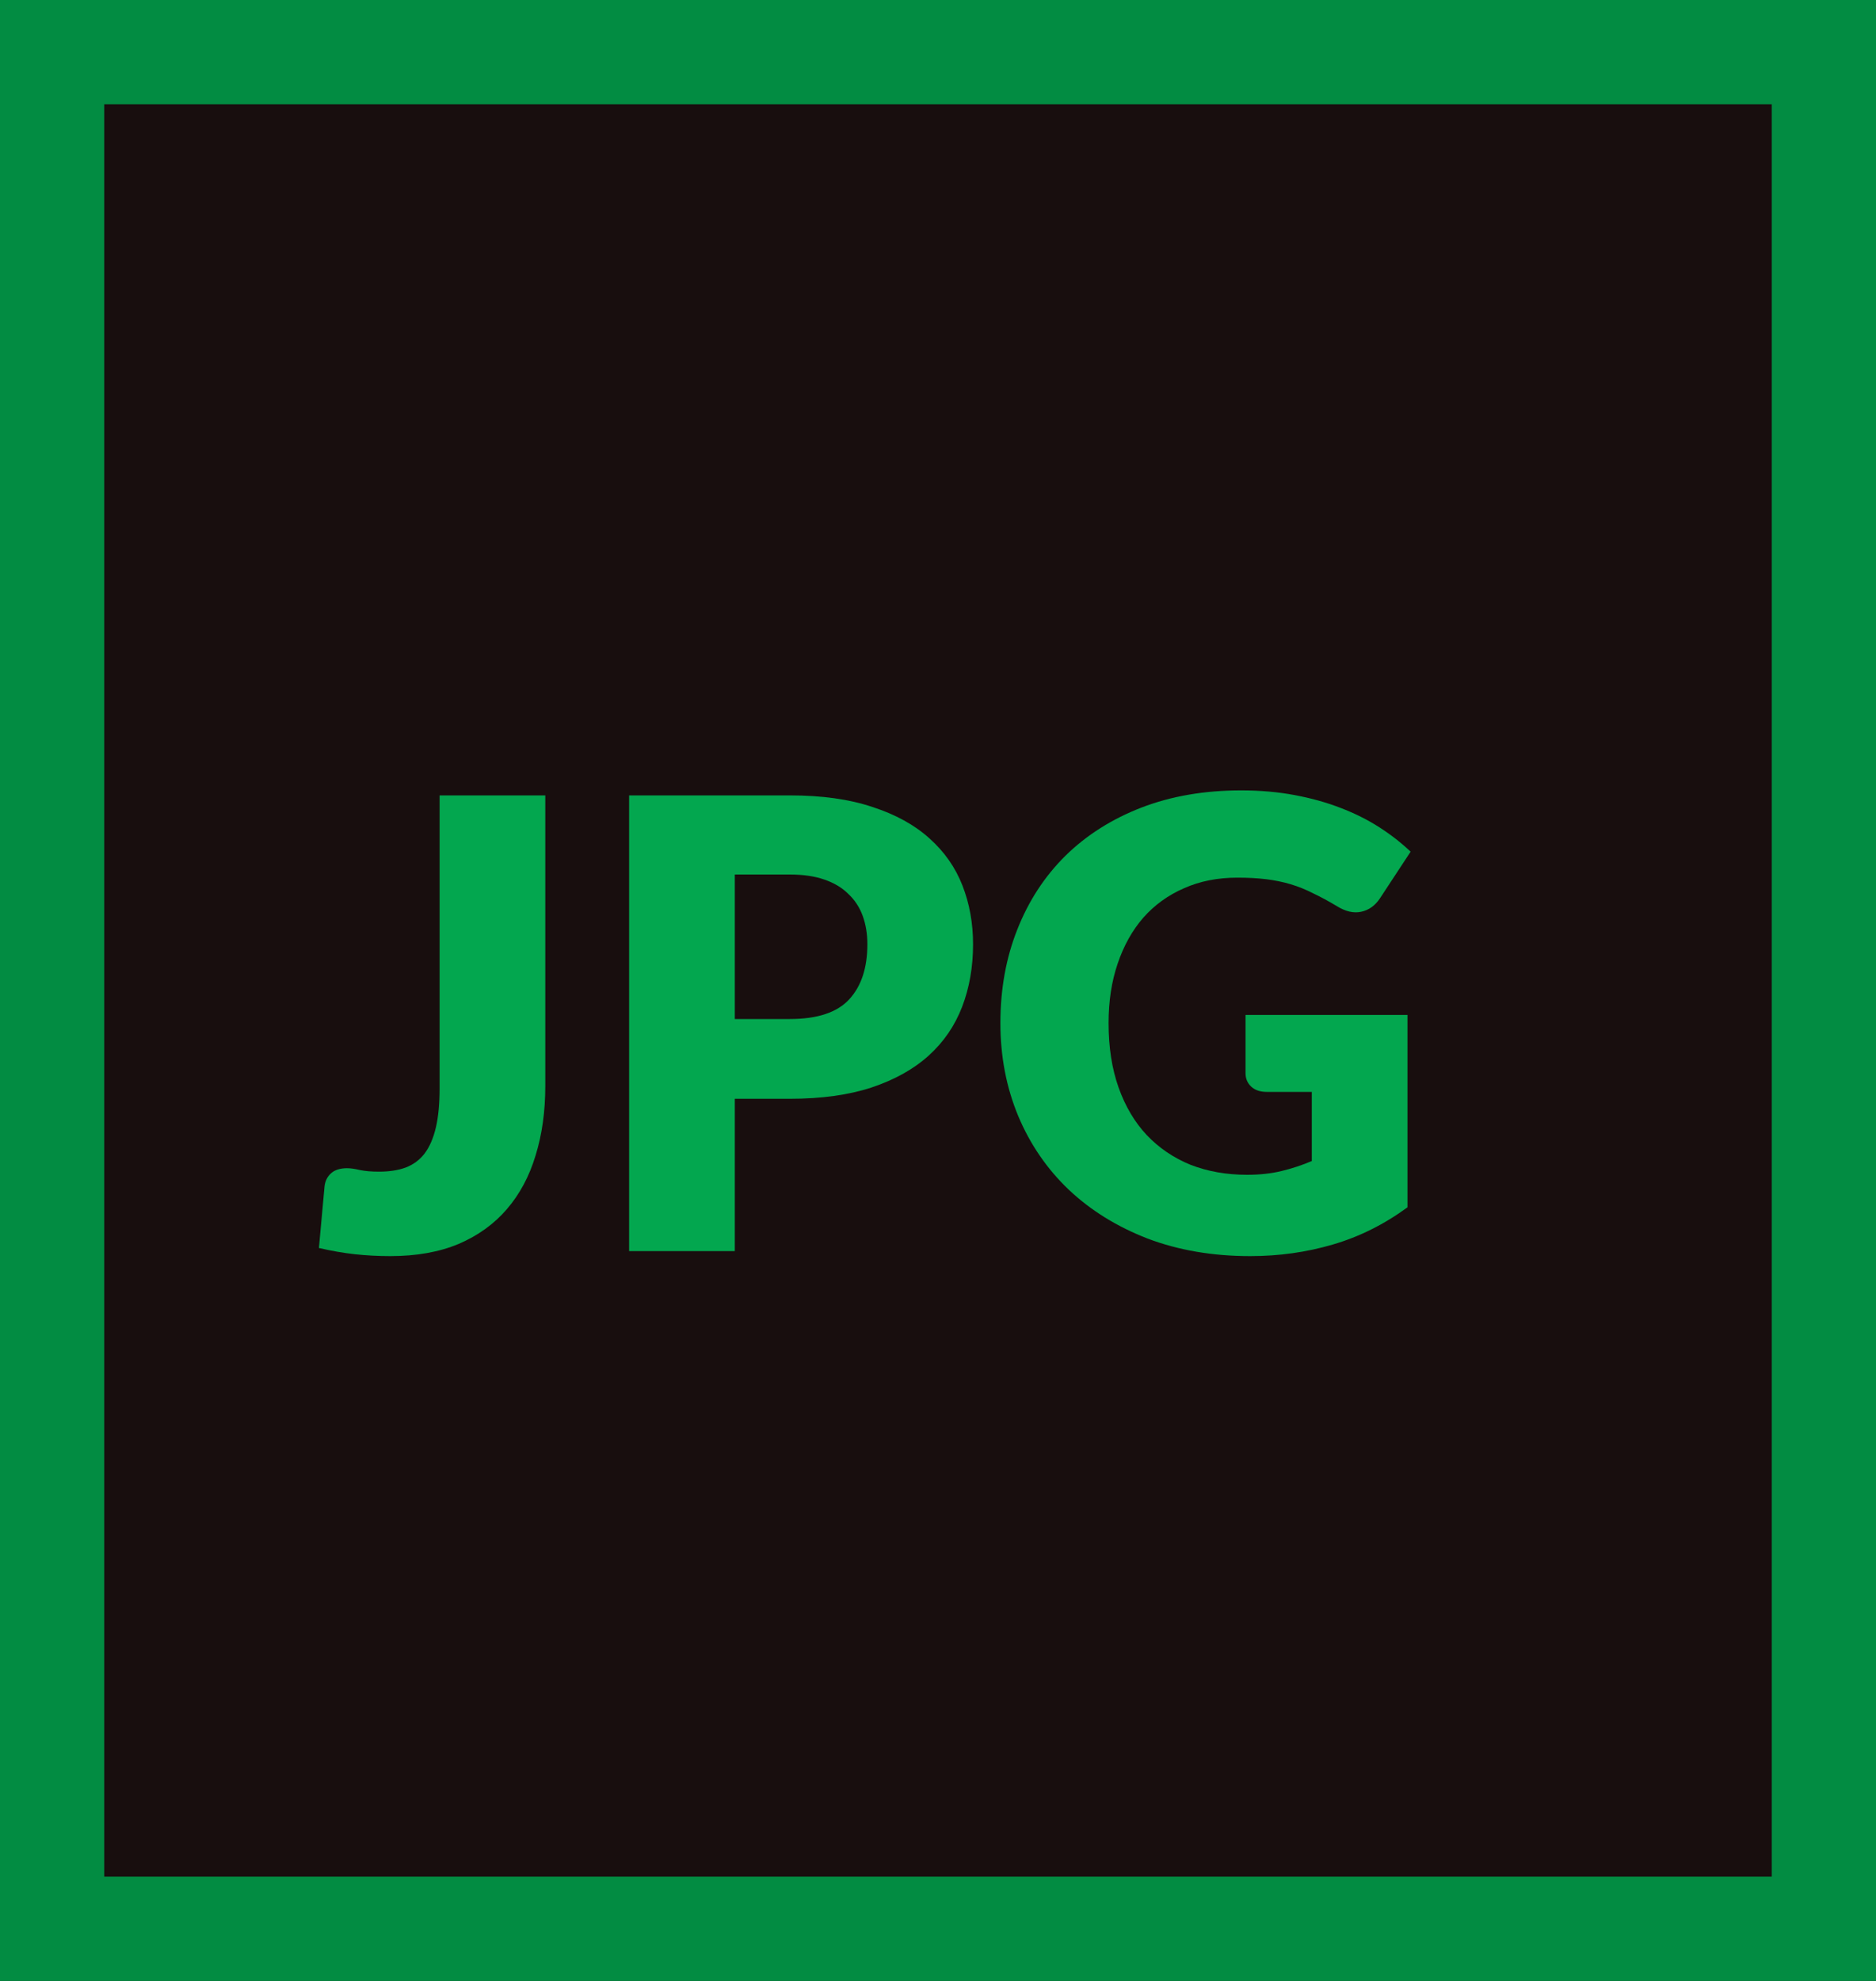
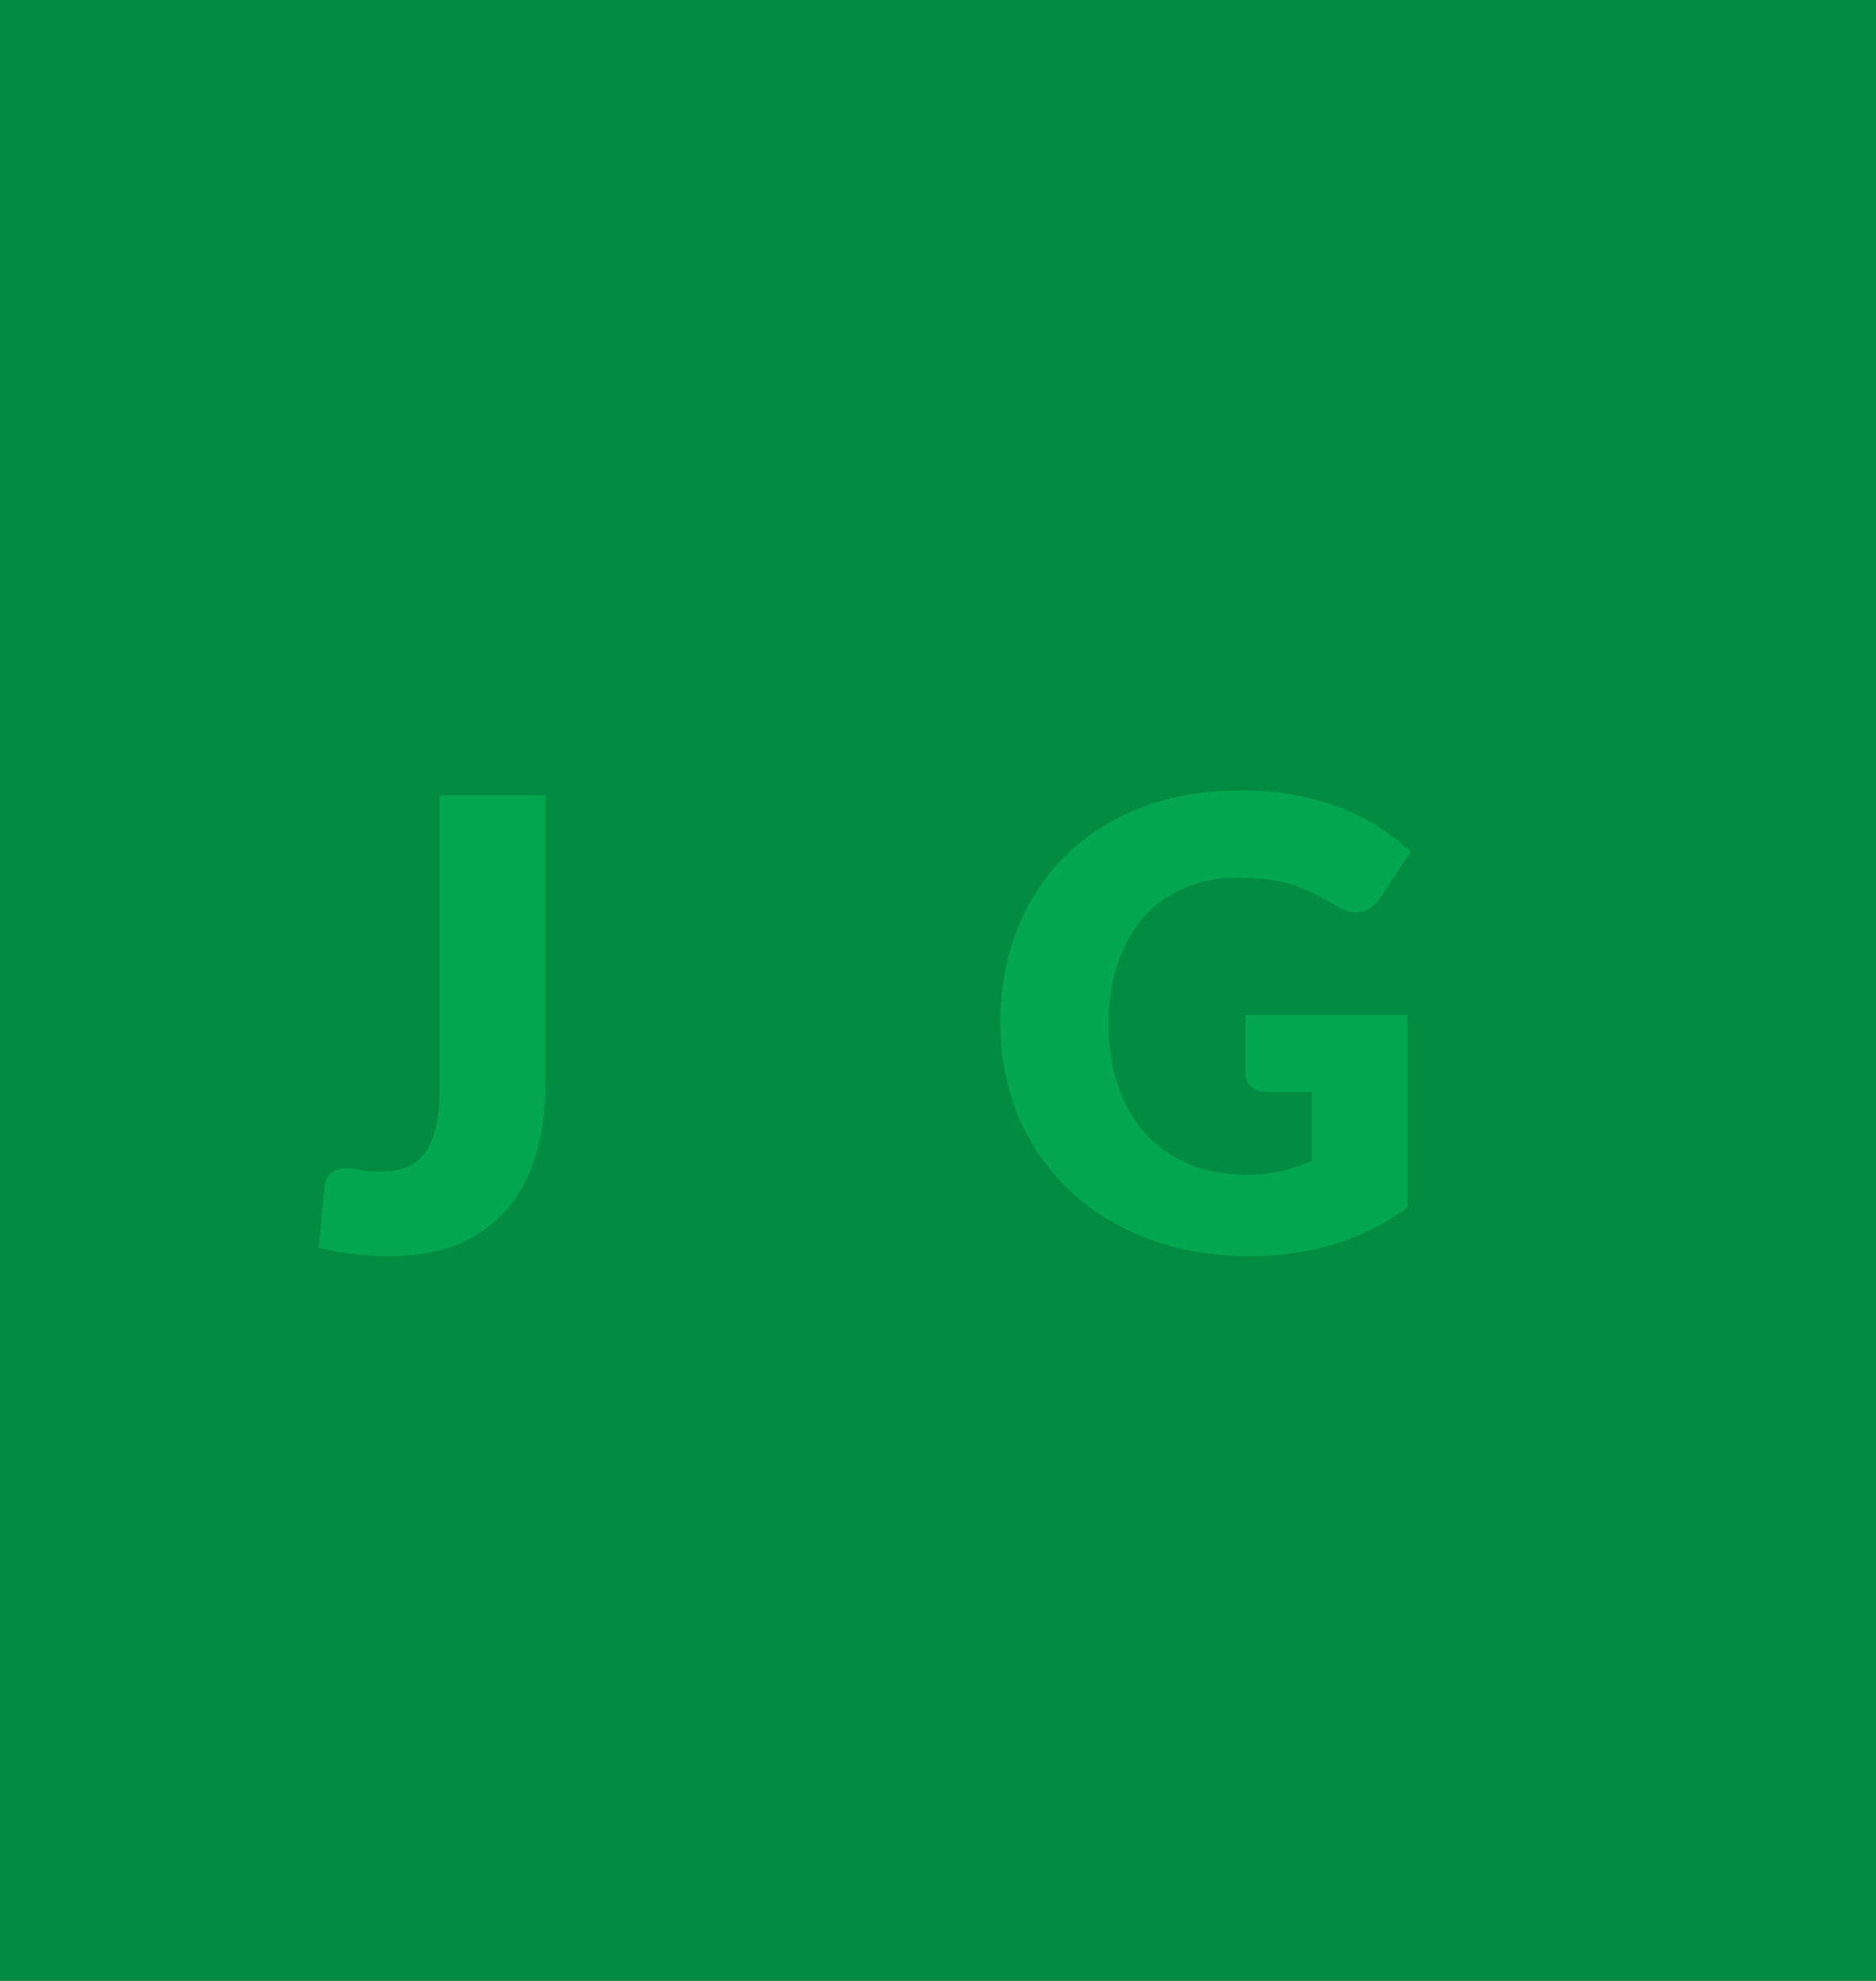
<svg xmlns="http://www.w3.org/2000/svg" width="54" height="57" viewBox="0 0 54 57" fill="none">
  <rect width="54" height="57" fill="#F2EFEA" />
-   <path d="M0 0H54V57H0V0Z" fill="#180E0E" />
-   <path fill-rule="evenodd" clip-rule="evenodd" d="M51 3H3V54H51V3ZM0 0V57H54V0H0Z" fill="#028C42" />
+   <path fill-rule="evenodd" clip-rule="evenodd" d="M51 3V54H51V3ZM0 0V57H54V0H0Z" fill="#028C42" />
  <path d="M15.696 31.248C15.696 31.98 15.603 32.646 15.417 33.246C15.237 33.846 14.961 34.362 14.589 34.794C14.223 35.22 13.761 35.553 13.203 35.793C12.645 36.027 11.988 36.144 11.232 36.144C10.89 36.144 10.551 36.126 10.215 36.09C9.885 36.054 9.54 35.994 9.18 35.91L9.342 34.137C9.36 33.981 9.423 33.855 9.531 33.759C9.639 33.663 9.792 33.615 9.99 33.615C10.092 33.615 10.218 33.633 10.368 33.669C10.518 33.699 10.698 33.714 10.908 33.714C11.202 33.714 11.457 33.675 11.673 33.597C11.895 33.513 12.078 33.378 12.222 33.192C12.366 33 12.474 32.751 12.546 32.445C12.618 32.139 12.654 31.761 12.654 31.311V22.887H15.696V31.248Z" fill="#03A74F" />
-   <path d="M22.735 29.322C23.527 29.322 24.097 29.133 24.445 28.755C24.793 28.377 24.967 27.849 24.967 27.171C24.967 26.871 24.922 26.598 24.832 26.352C24.742 26.106 24.604 25.896 24.418 25.722C24.238 25.542 24.007 25.404 23.725 25.308C23.449 25.212 23.119 25.164 22.735 25.164H21.151V29.322H22.735ZM22.735 22.887C23.659 22.887 24.451 22.998 25.111 23.22C25.777 23.436 26.323 23.736 26.749 24.12C27.181 24.504 27.499 24.957 27.703 25.479C27.907 26.001 28.009 26.565 28.009 27.171C28.009 27.825 27.904 28.425 27.694 28.971C27.484 29.517 27.163 29.985 26.731 30.375C26.299 30.765 25.75 31.071 25.084 31.293C24.424 31.509 23.641 31.617 22.735 31.617H21.151V36H18.109V22.887H22.735Z" fill="#03A74F" />
  <path d="M35.852 29.205H40.514V34.74C39.842 35.232 39.125 35.589 38.363 35.811C37.607 36.033 36.815 36.144 35.987 36.144C34.907 36.144 33.923 35.976 33.035 35.64C32.153 35.298 31.397 34.83 30.767 34.236C30.137 33.636 29.651 32.928 29.309 32.112C28.967 31.29 28.796 30.399 28.796 29.439C28.796 28.461 28.958 27.564 29.282 26.748C29.606 25.926 30.068 25.218 30.668 24.624C31.274 24.03 32.003 23.568 32.855 23.238C33.713 22.908 34.67 22.743 35.726 22.743C36.272 22.743 36.785 22.788 37.265 22.878C37.745 22.968 38.186 23.091 38.588 23.247C38.996 23.403 39.368 23.589 39.704 23.805C40.04 24.021 40.34 24.255 40.604 24.507L39.722 25.848C39.584 26.058 39.404 26.187 39.182 26.235C38.966 26.283 38.732 26.229 38.48 26.073C38.24 25.929 38.012 25.806 37.796 25.704C37.586 25.596 37.37 25.509 37.148 25.443C36.926 25.377 36.692 25.329 36.446 25.299C36.2 25.269 35.924 25.254 35.618 25.254C35.048 25.254 34.535 25.356 34.079 25.56C33.623 25.758 33.233 26.04 32.909 26.406C32.591 26.772 32.345 27.213 32.171 27.729C31.997 28.239 31.91 28.809 31.91 29.439C31.91 30.135 32.006 30.753 32.198 31.293C32.39 31.833 32.66 32.289 33.008 32.661C33.362 33.033 33.782 33.318 34.268 33.516C34.76 33.708 35.303 33.804 35.897 33.804C36.263 33.804 36.593 33.768 36.887 33.696C37.187 33.624 37.478 33.528 37.76 33.408V31.419H36.464C36.272 31.419 36.122 31.368 36.014 31.266C35.906 31.164 35.852 31.035 35.852 30.879V29.205Z" fill="#03A74F" />
</svg>